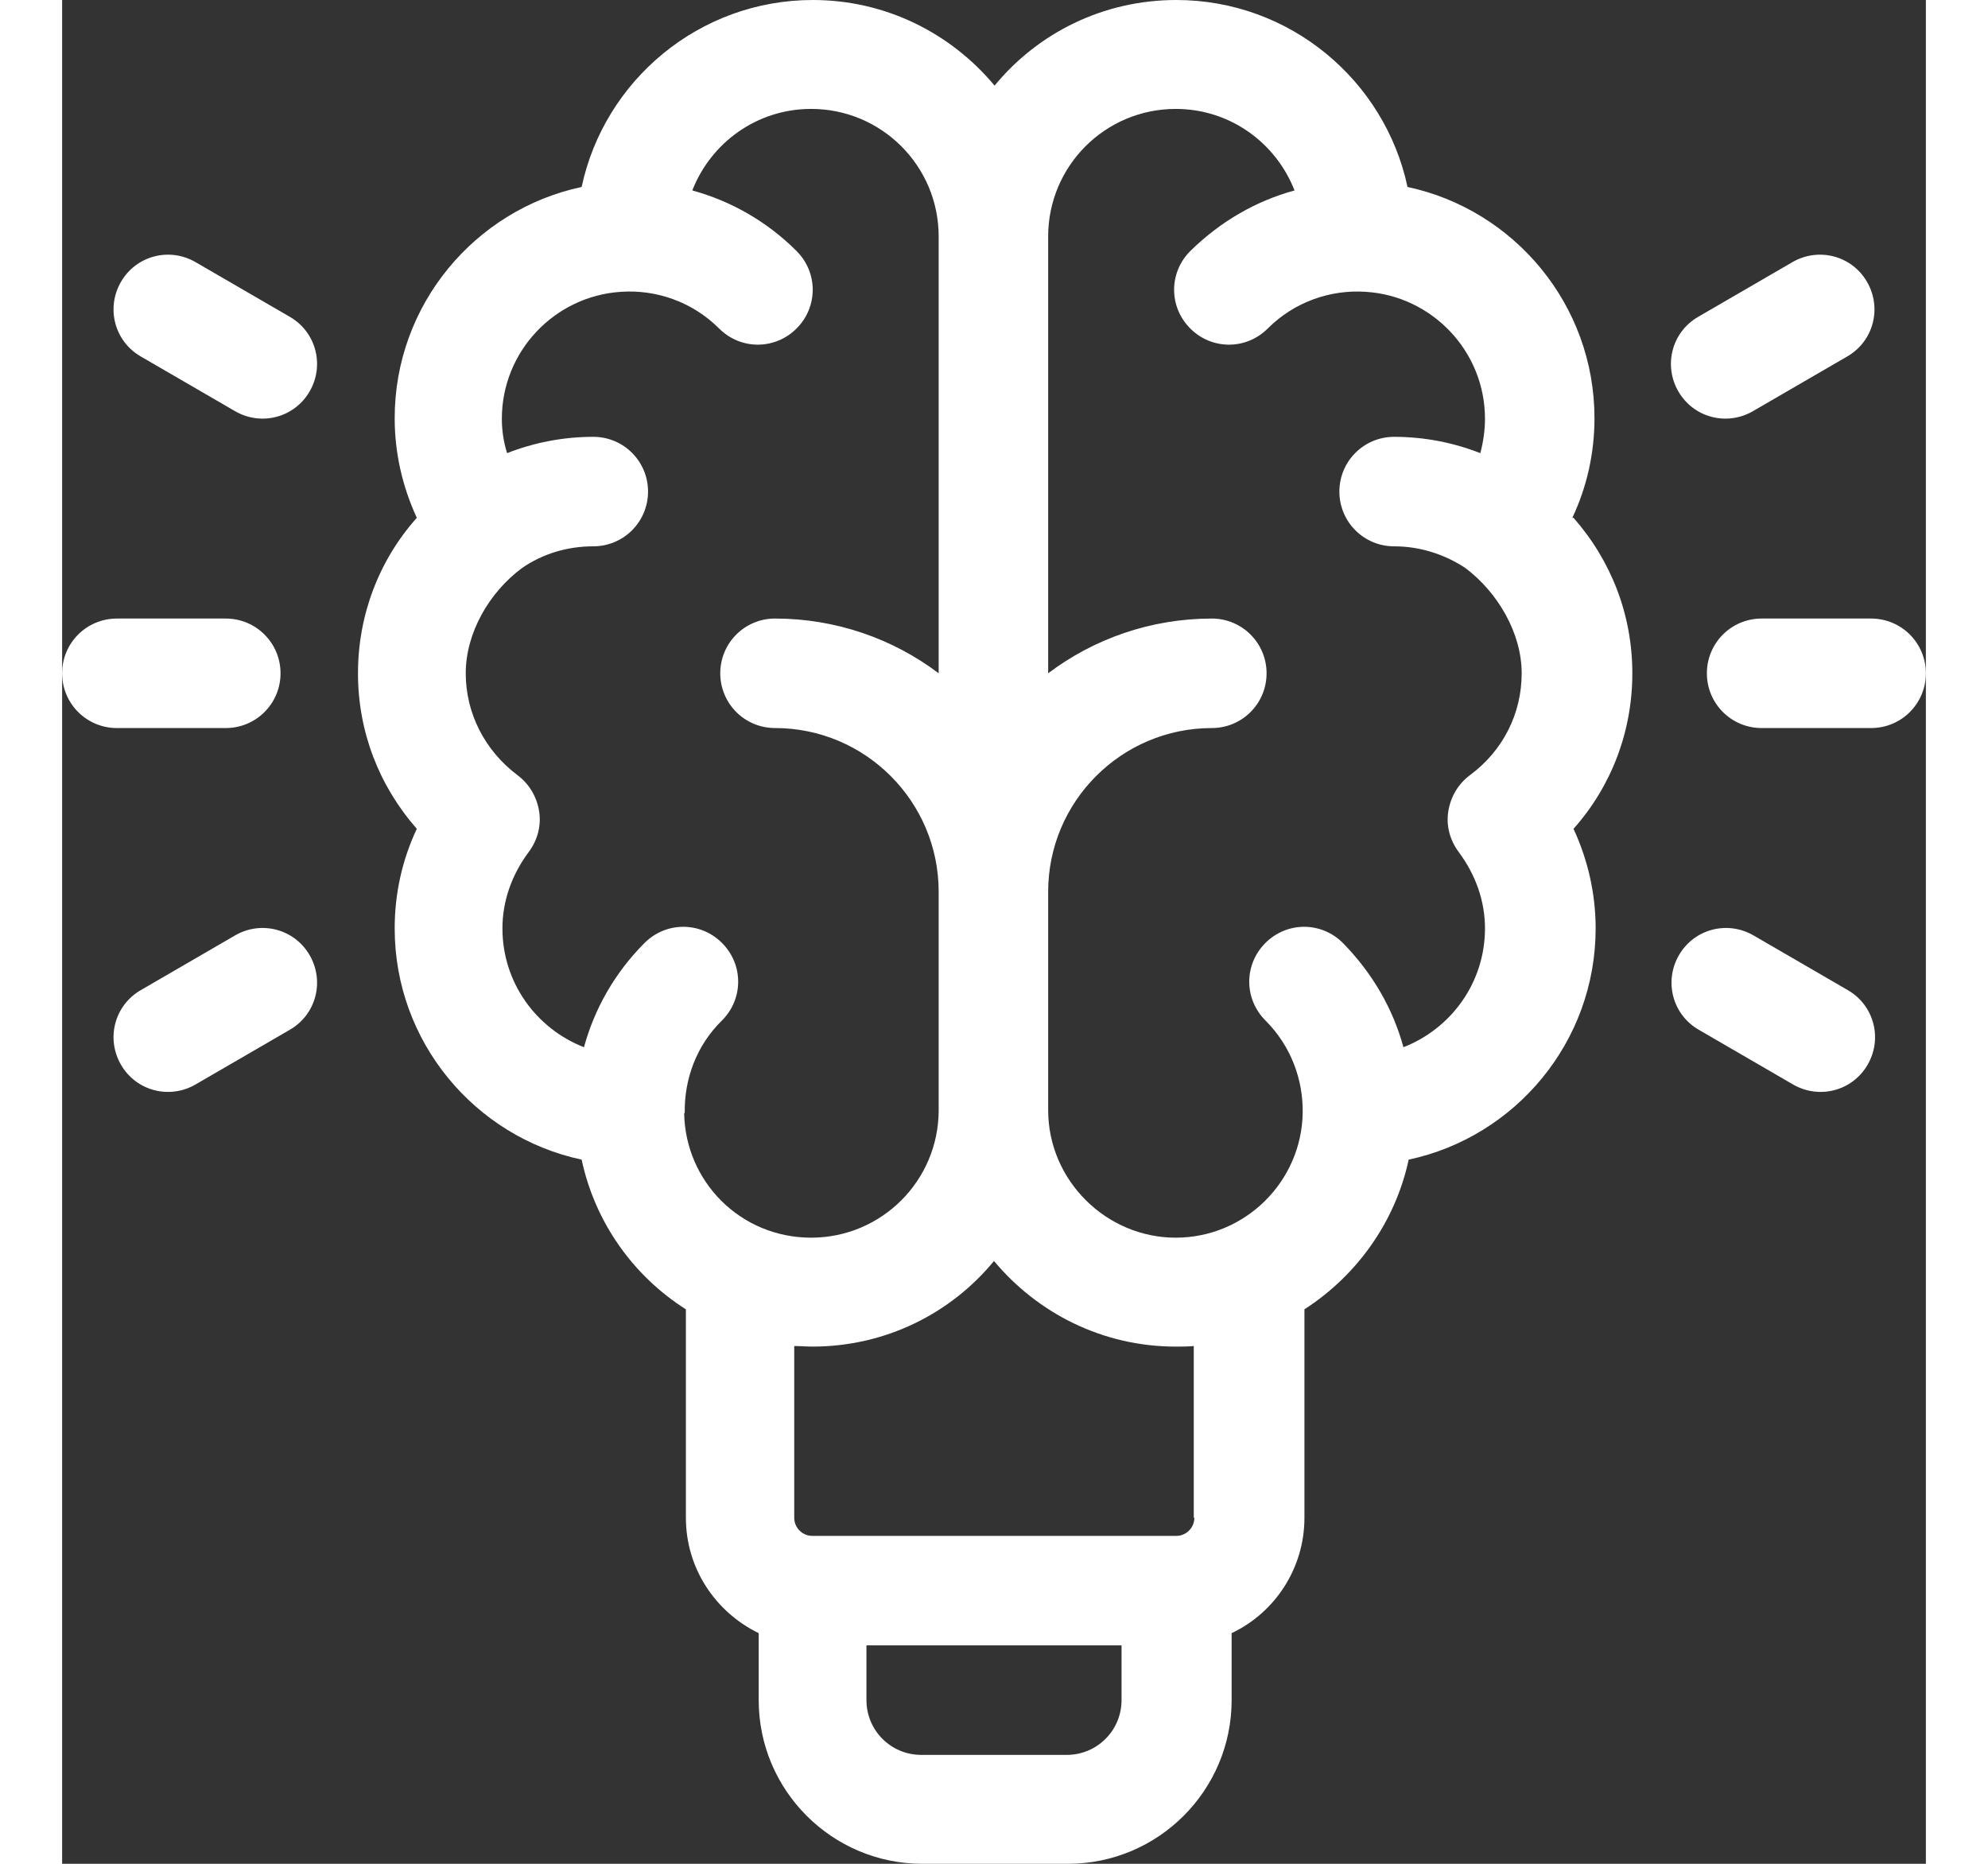
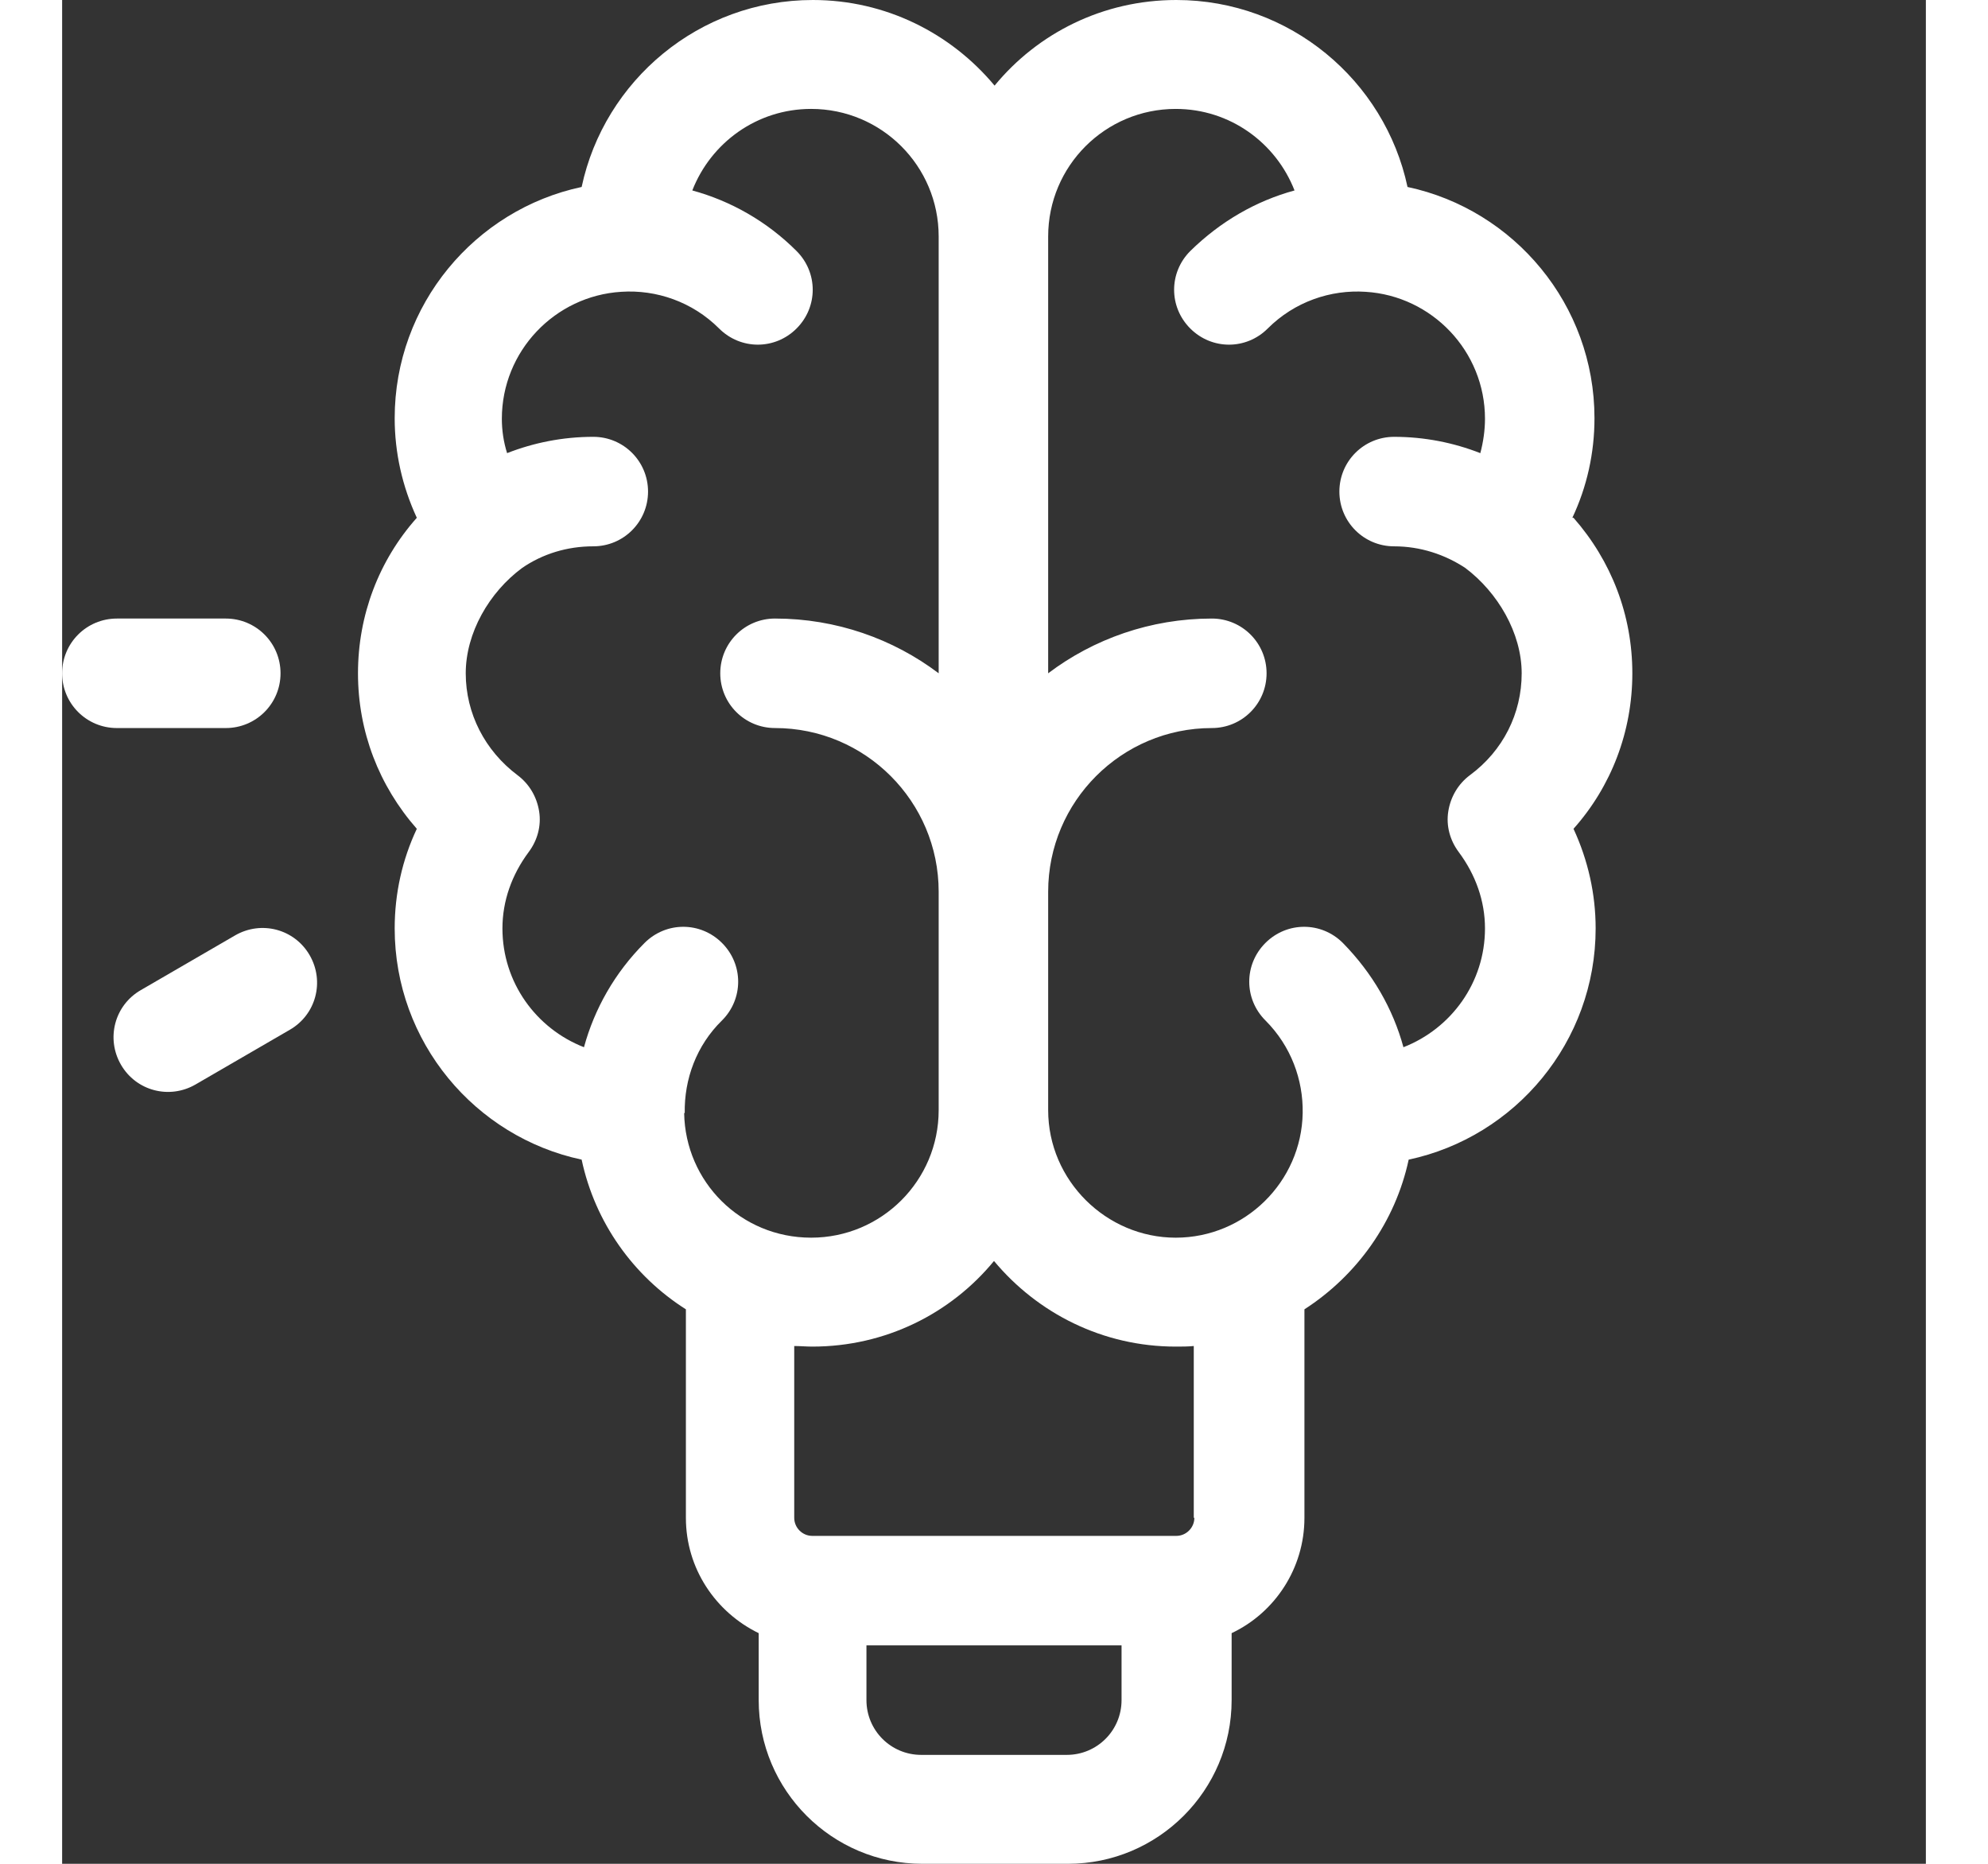
<svg xmlns="http://www.w3.org/2000/svg" id="Layer_2" viewBox="0 0 32 32" width="32" height="30">
  <rect x="0" y="0" width="32" height="32" fill="#333333" stroke="none" />
  <defs>
    <style>.cls-1{fill:#fff;stroke-width:0px;}</style>
  </defs>
  <g id="Capa_1">
    <path class="cls-1" d="M25.93,8.89c.25-.53.38-1.11.38-1.71,0-1.95-1.38-3.58-3.21-3.97-.39-1.83-2.02-3.21-3.97-3.21-1.26,0-2.38.57-3.12,1.47-.75-.9-1.87-1.47-3.12-1.47-1.95,0-3.58,1.38-3.97,3.21-1.83.39-3.21,2.02-3.21,3.97,0,.59.13,1.17.38,1.71-.65.73-1.01,1.67-1.01,2.67s.36,1.93,1.01,2.67c-.25.53-.38,1.11-.38,1.71,0,1.95,1.38,3.58,3.21,3.97.23,1.08.89,2,1.79,2.57v3.58c0,.87.51,1.62,1.25,1.98v1.15c0,1.55,1.26,2.81,2.81,2.81h2.5c1.55,0,2.81-1.26,2.81-2.81v-1.15c.74-.35,1.25-1.11,1.25-1.98v-3.58c.9-.58,1.56-1.5,1.79-2.57,1.83-.39,3.21-2.02,3.21-3.97,0-.59-.13-1.17-.38-1.71.65-.73,1.01-1.67,1.01-2.67s-.36-1.93-1.01-2.67ZM10.69,19.11c-.01-.58.2-1.16.64-1.59.37-.37.37-.96,0-1.33-.37-.37-.96-.37-1.33,0-.51.51-.86,1.13-1.04,1.79-.82-.32-1.4-1.11-1.4-2.04,0-.47.16-.92.45-1.31.15-.2.22-.45.18-.7s-.17-.47-.37-.62c-.56-.42-.89-1.06-.89-1.75s.4-1.39.97-1.81c.35-.24.77-.37,1.22-.37.52,0,.94-.42.94-.94s-.42-.94-.94-.94-1.02.1-1.48.28c-.06-.19-.09-.39-.09-.59,0-1.16.91-2.11,2.05-2.18.6-.04,1.22.17,1.68.63.37.37.96.37,1.33,0,.37-.37.37-.96,0-1.33-.51-.51-1.13-.86-1.79-1.04.32-.82,1.11-1.4,2.04-1.4,1.21,0,2.19.98,2.19,2.19v7.5c-.78-.59-1.76-.94-2.81-.94-.52,0-.94.42-.94.94s.42.94.94.94c1.55,0,2.81,1.26,2.81,2.81v3.75c0,1.21-.98,2.19-2.19,2.19s-2.16-.96-2.18-2.14h0ZM18.19,29.19c0,.52-.42.94-.94.94h-2.5c-.52,0-.94-.42-.94-.94v-.94h4.38v.94ZM19.44,26.06c0,.17-.14.31-.31.31h-6.25c-.17,0-.31-.14-.31-.31v-2.95c.1,0,.21.01.31.01,1.26,0,2.38-.57,3.12-1.47.75.9,1.87,1.47,3.12,1.47.11,0,.21,0,.31-.01v2.95ZM24.17,13.31c-.2.15-.33.37-.37.62s.03.5.18.7c.29.39.45.84.45,1.31,0,.93-.58,1.72-1.4,2.04-.18-.66-.53-1.27-1.04-1.79-.37-.37-.96-.37-1.33,0s-.37.96,0,1.33c.44.44.65,1.02.64,1.59-.02,1.18-.99,2.14-2.18,2.14s-2.19-.98-2.19-2.19v-3.75c0-1.55,1.26-2.81,2.81-2.81.52,0,.94-.42.94-.94s-.42-.94-.94-.94c-1.05,0-2.03.35-2.81.94v-7.5c0-1.21.98-2.19,2.19-2.19.93,0,1.72.58,2.04,1.4-.66.18-1.27.53-1.79,1.04-.37.37-.37.96,0,1.33.37.37.96.37,1.33,0,.46-.46,1.08-.67,1.68-.63,1.14.07,2.05,1.02,2.05,2.18,0,.2-.03.4-.08.59-.46-.18-.96-.28-1.48-.28s-.94.42-.94.94.42.94.94.94c.45,0,.87.14,1.22.37.56.42.97,1.12.97,1.81s-.32,1.33-.89,1.75Z" />
-     <path class="cls-1" d="M31.06,10.62h-1.88c-.52,0-.94.42-.94.94s.42.94.94.94h1.88c.52,0,.94-.42.94-.94s-.42-.94-.94-.94Z" />
-     <path class="cls-1" d="M29.03,7.06l1.62-.94c.45-.26.6-.83.34-1.28s-.83-.6-1.28-.34l-1.62.94c-.45.26-.6.83-.34,1.28s.83.6,1.28.34Z" />
-     <path class="cls-1" d="M30.66,17l-1.62-.94c-.45-.26-1.02-.11-1.28.34-.26.45-.11,1.02.34,1.28l1.62.94c.45.26,1.02.11,1.28-.34s.11-1.02-.34-1.28Z" />
    <path class="cls-1" d="M2.81,12.5c.52,0,.94-.42.94-.94s-.42-.94-.94-.94H.94c-.52,0-.94.42-.94.94s.42.94.94.94h1.88Z" />
-     <path class="cls-1" d="M3.91,5.44l-1.62-.94c-.45-.26-1.02-.11-1.28.34s-.11,1.02.34,1.28l1.62.94c.45.26,1.02.11,1.28-.34s.11-1.02-.34-1.28Z" />
    <path class="cls-1" d="M2.97,16.06l-1.62.94c-.45.26-.6.83-.34,1.28s.83.6,1.28.34l1.62-.94c.45-.26.6-.83.34-1.28s-.83-.6-1.28-.34Z" />
  </g>
</svg>